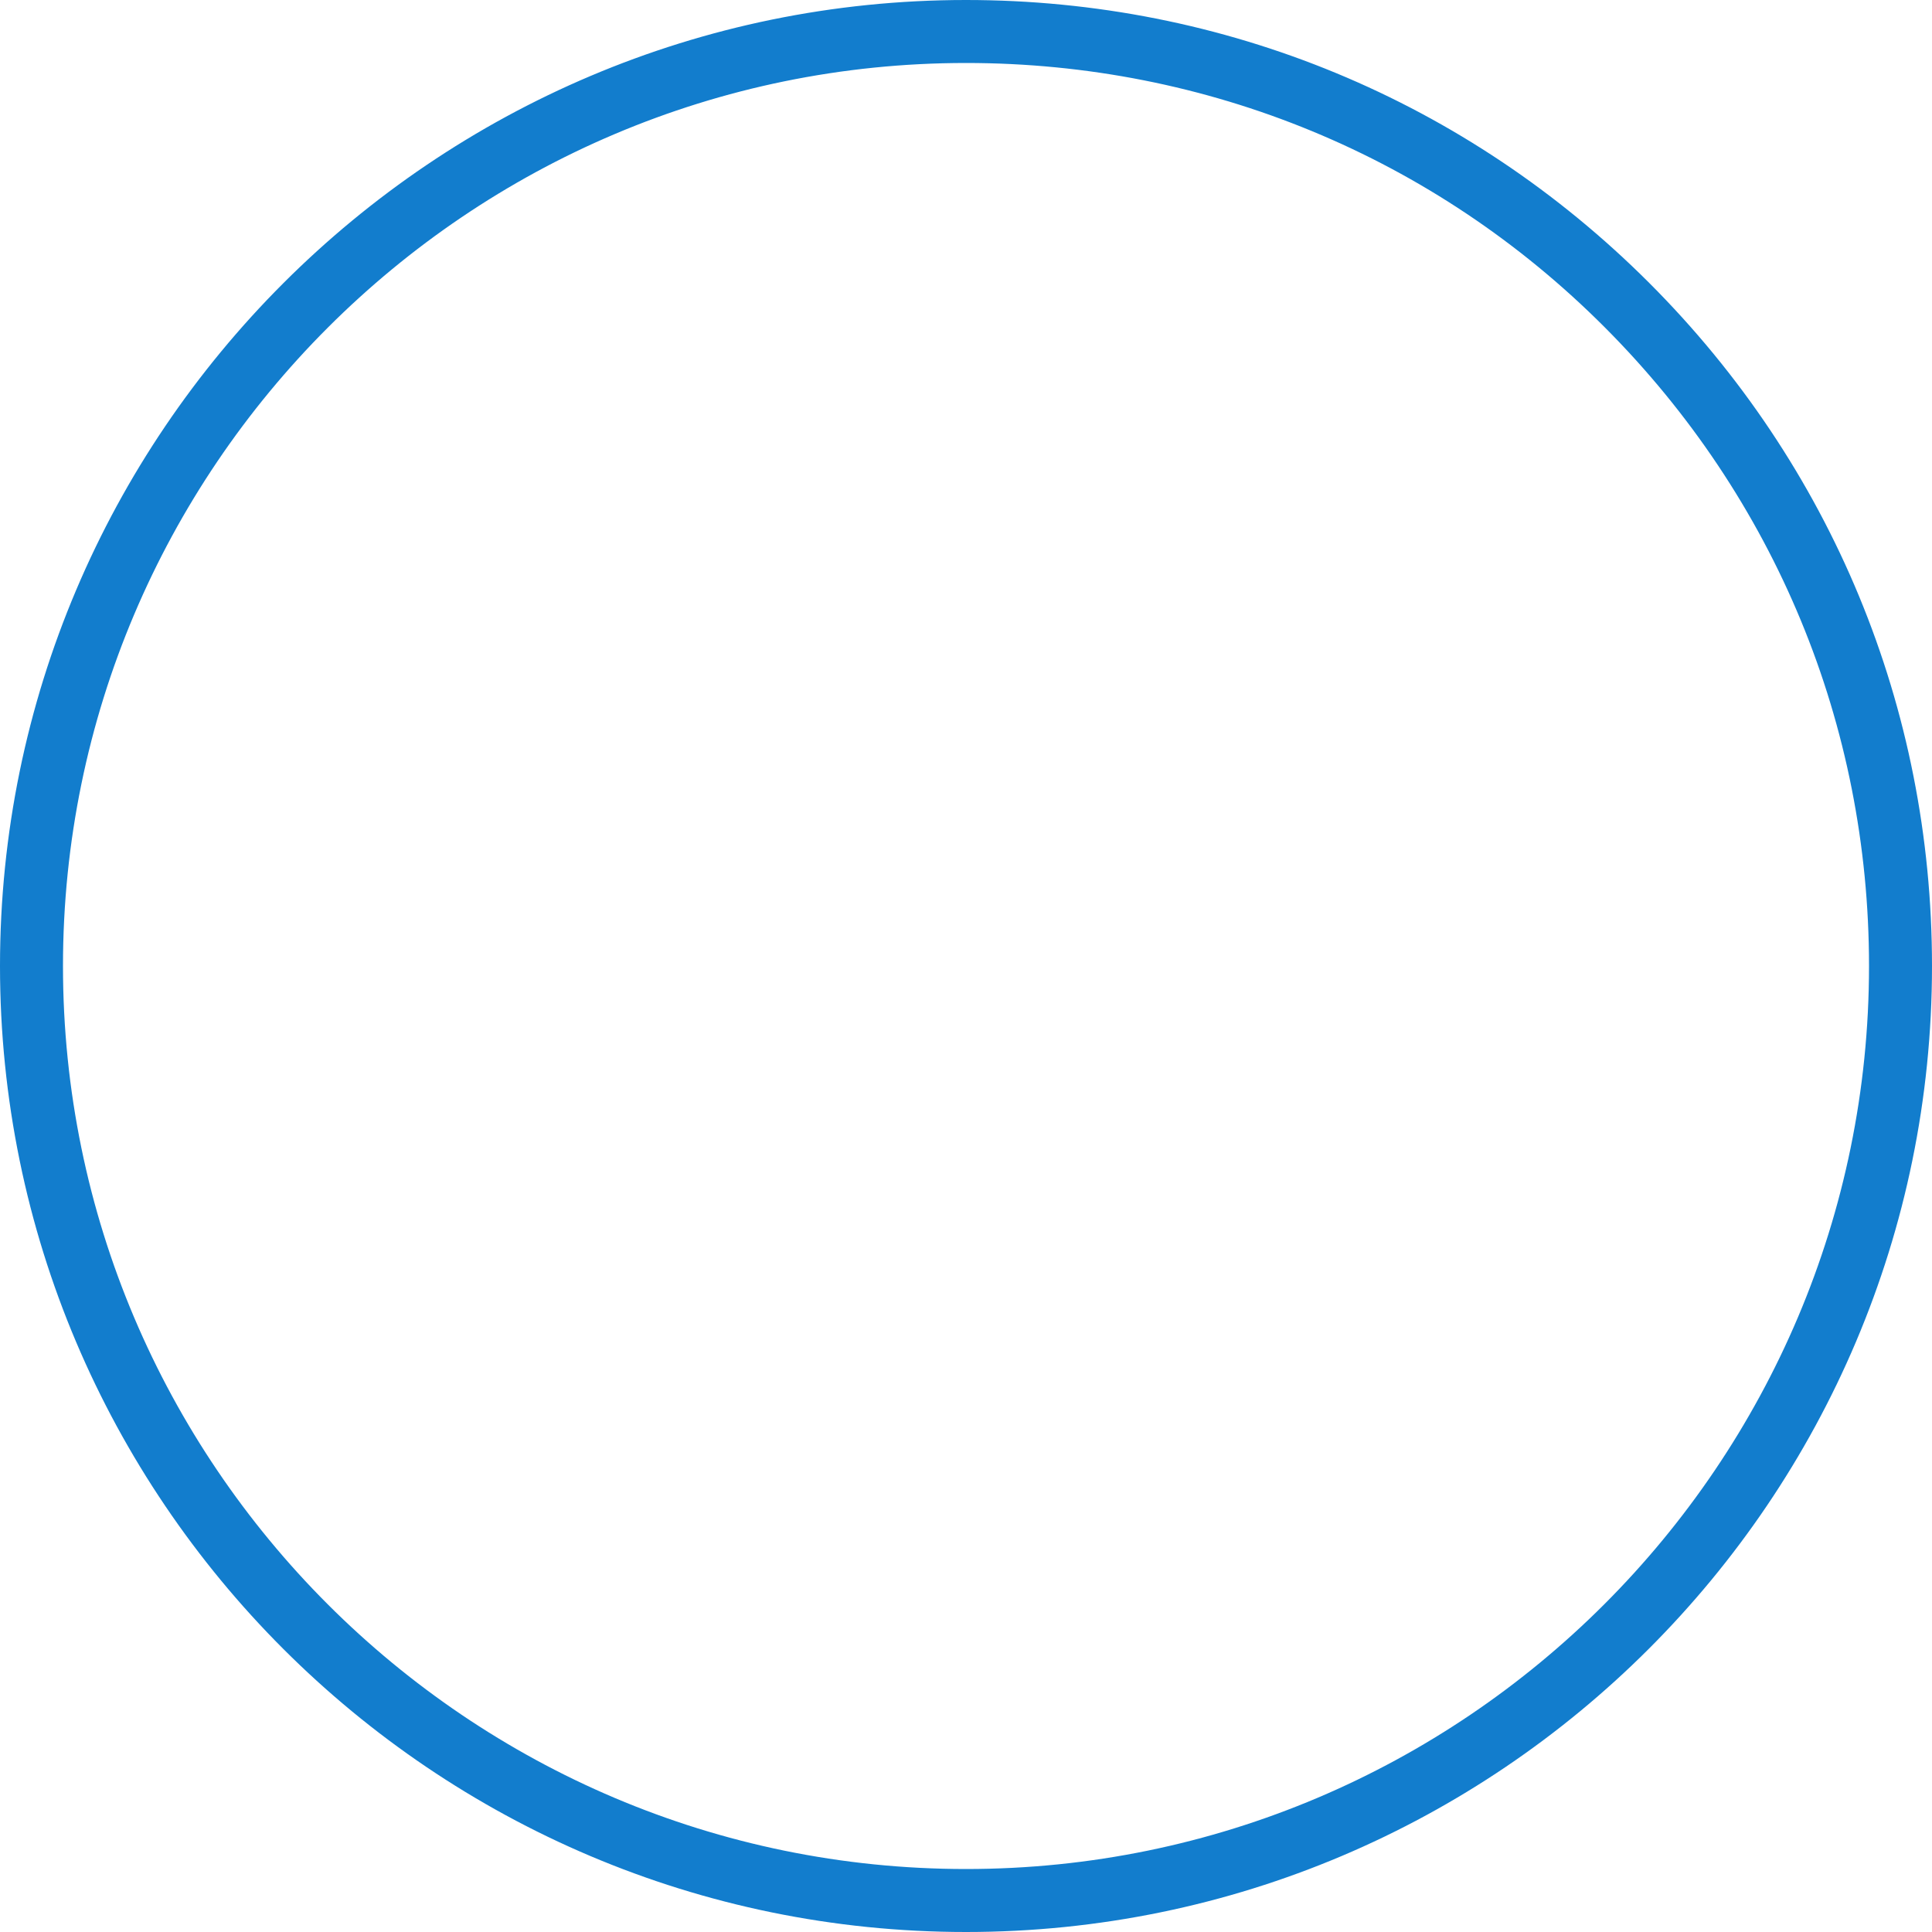
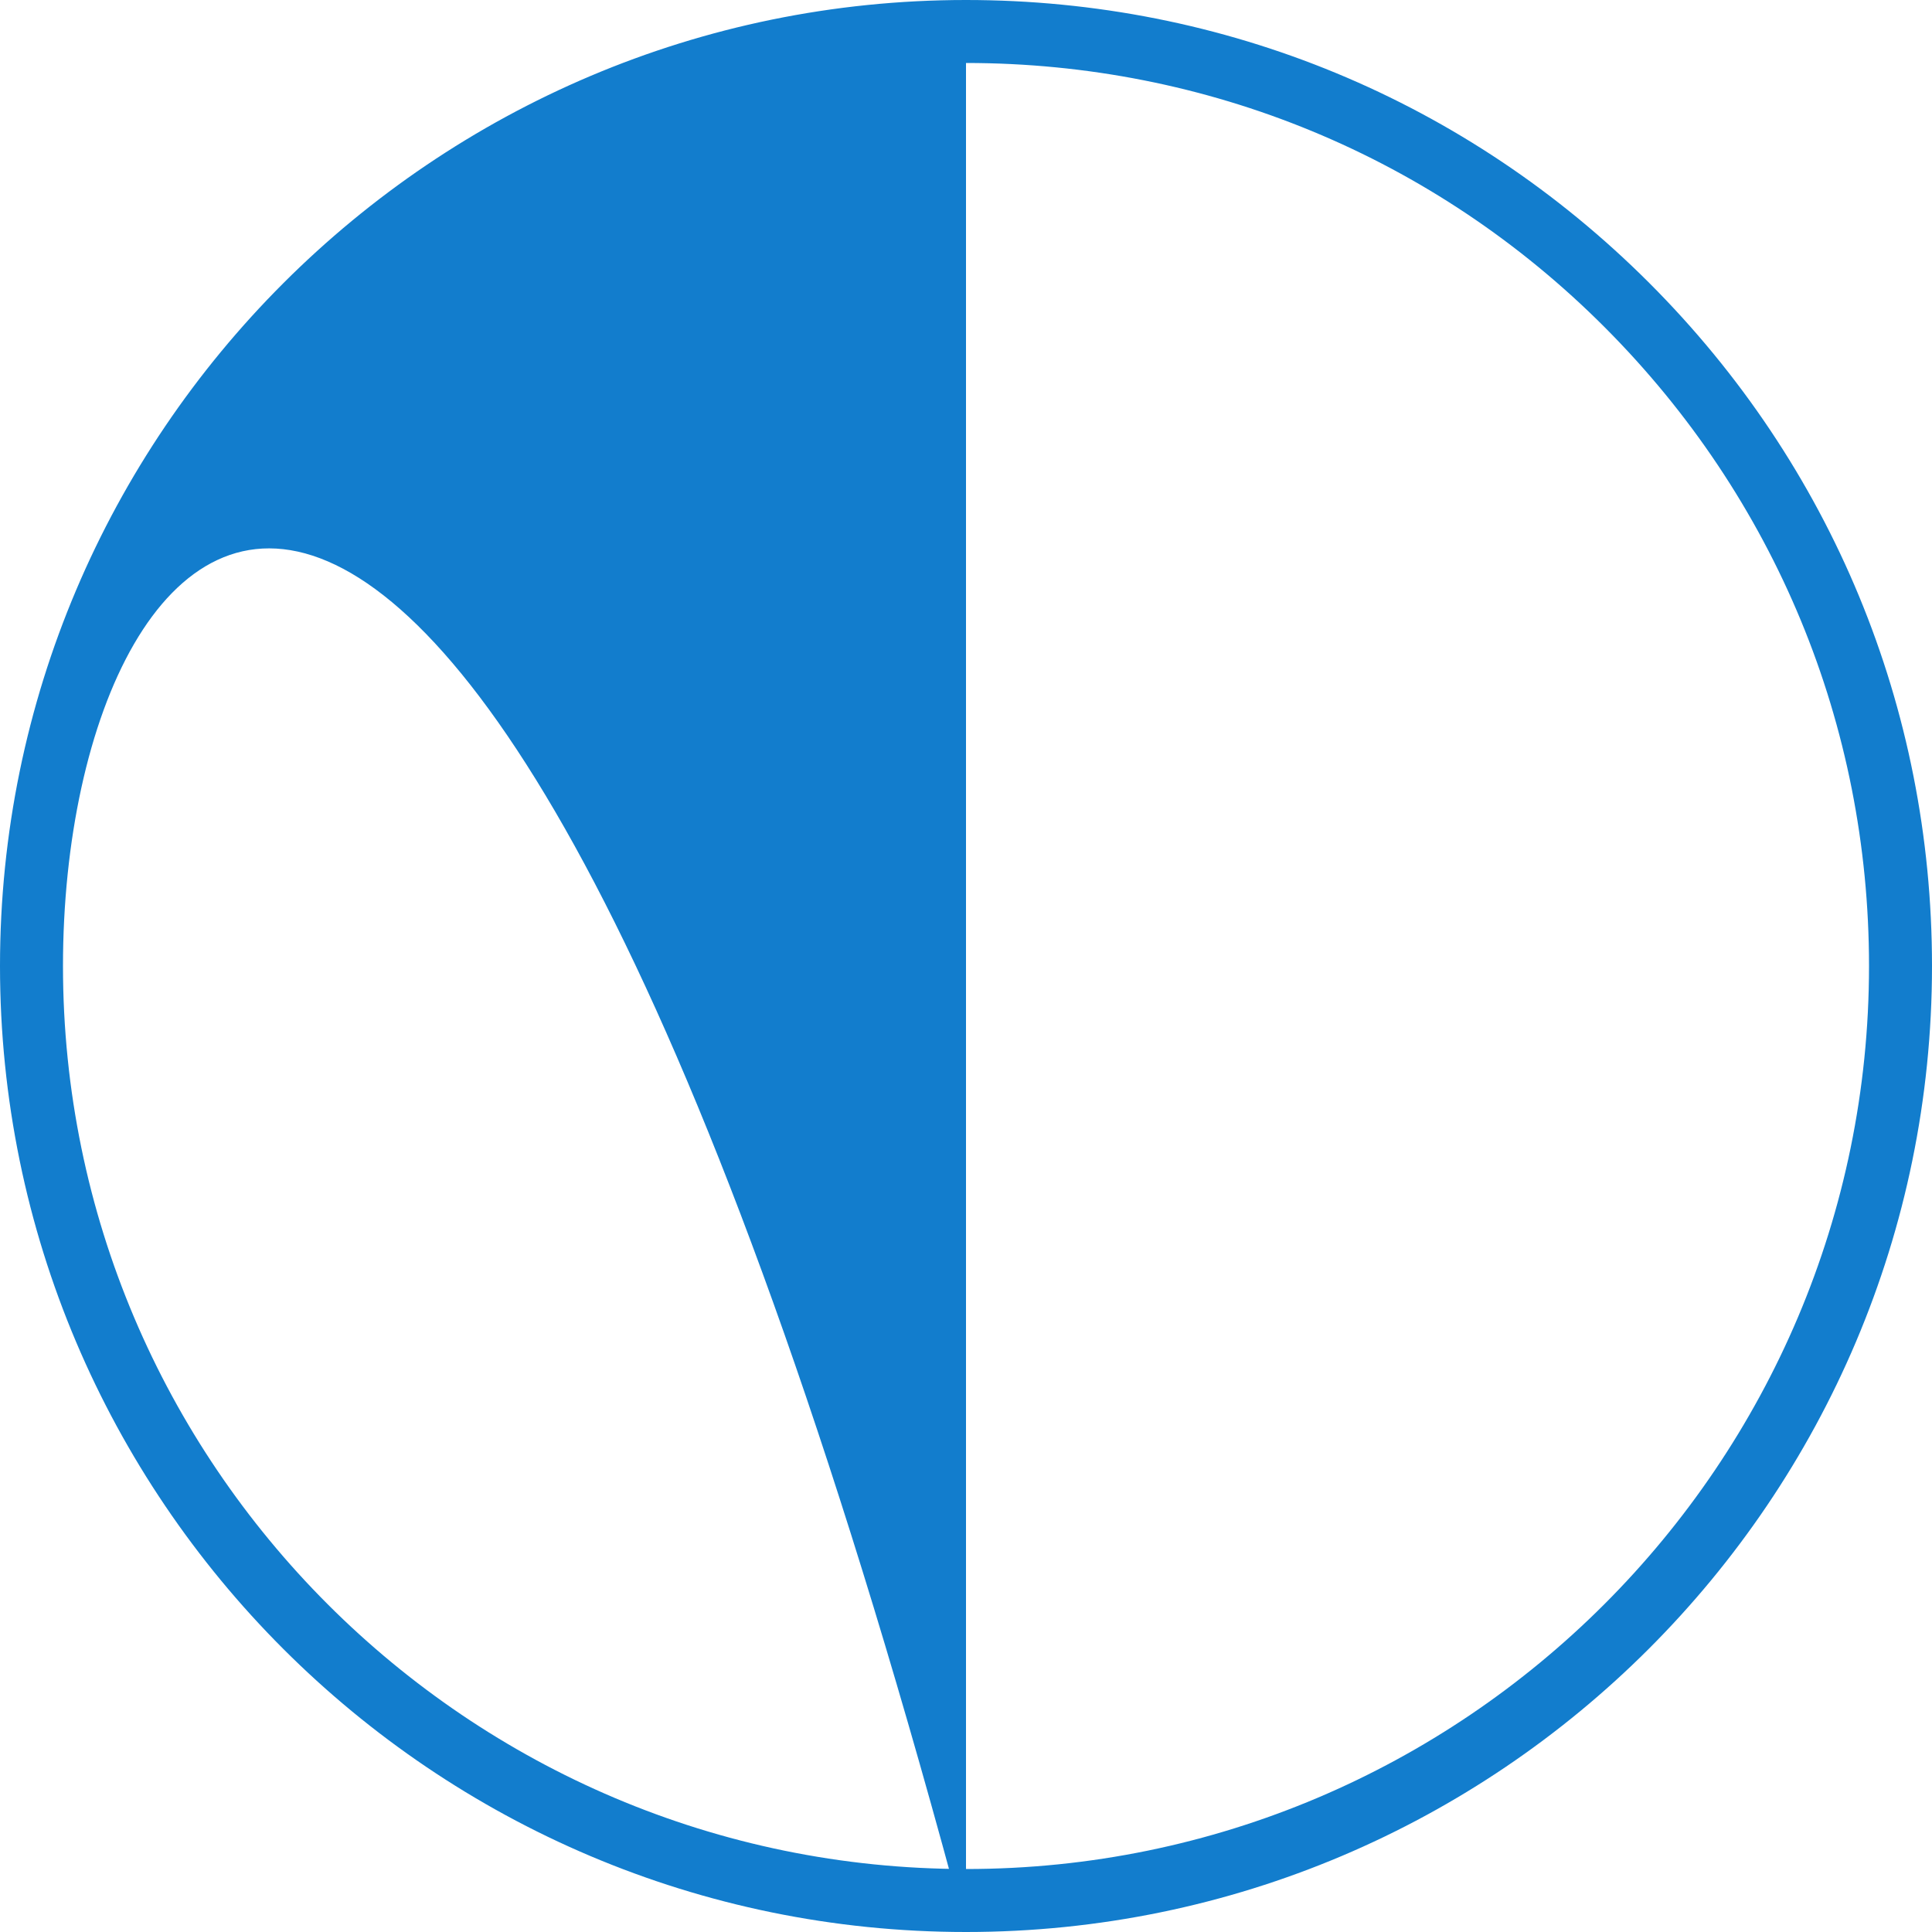
<svg xmlns="http://www.w3.org/2000/svg" fill="#000000" height="500" preserveAspectRatio="xMidYMid meet" version="1" viewBox="0.0 0.0 500.0 500.0" width="500" zoomAndPan="magnify">
  <g id="change1_1">
-     <path d="M250,500C112.1,500,0,387.9,0,250C0,112.1,112.2,0,250,0c66.8,0,129.6,26,176.8,73.2 C474,120.4,500,183.2,500,250l0,0c0,0,0,0,0,0C500,387.9,387.9,500,250,500z M250,16.3C121.1,16.3,16.3,121.1,16.3,250 c0,128.9,104.8,233.7,233.7,233.7S483.7,378.9,483.7,250l0,0c0-62.4-24.3-121.1-68.4-165.3S312.4,16.3,250,16.3z" fill="#127dcd" />
+     <path d="M250,500C112.1,500,0,387.9,0,250C0,112.1,112.2,0,250,0c66.8,0,129.6,26,176.8,73.2 C474,120.4,500,183.2,500,250l0,0c0,0,0,0,0,0C500,387.9,387.9,500,250,500z C121.1,16.3,16.3,121.1,16.3,250 c0,128.9,104.8,233.7,233.7,233.7S483.7,378.9,483.7,250l0,0c0-62.4-24.3-121.1-68.4-165.3S312.4,16.3,250,16.3z" fill="#127dcd" />
  </g>
</svg>